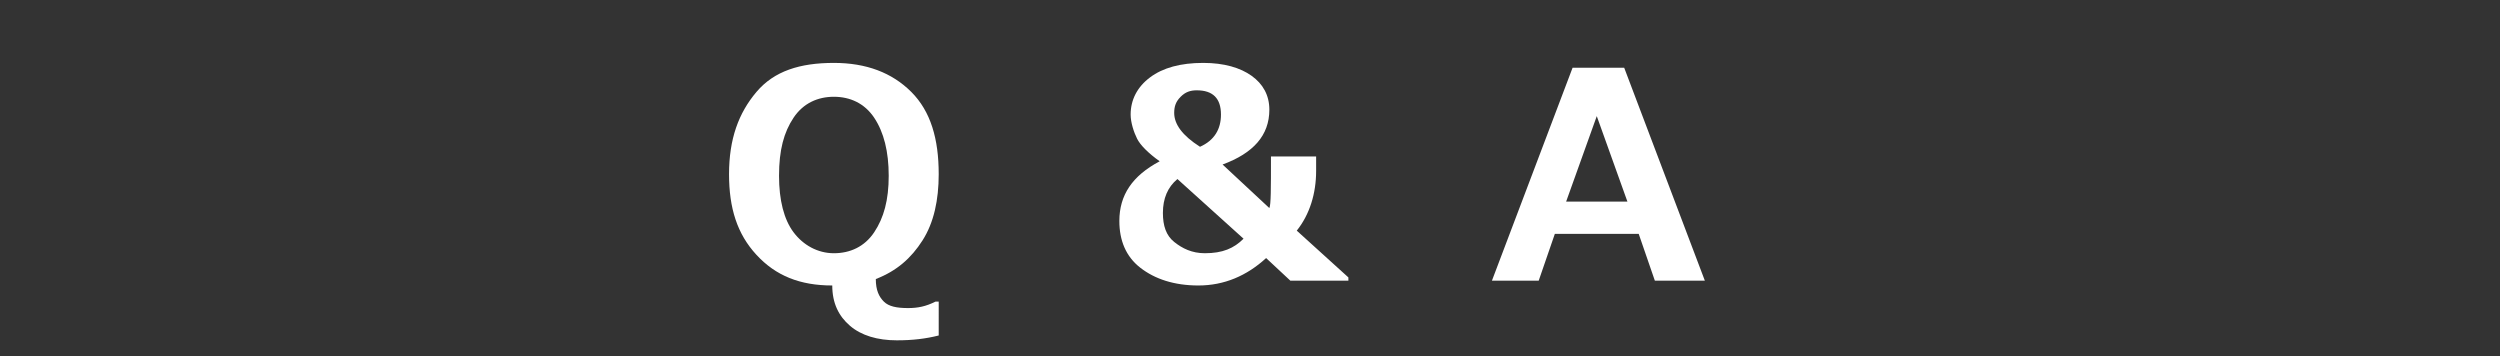
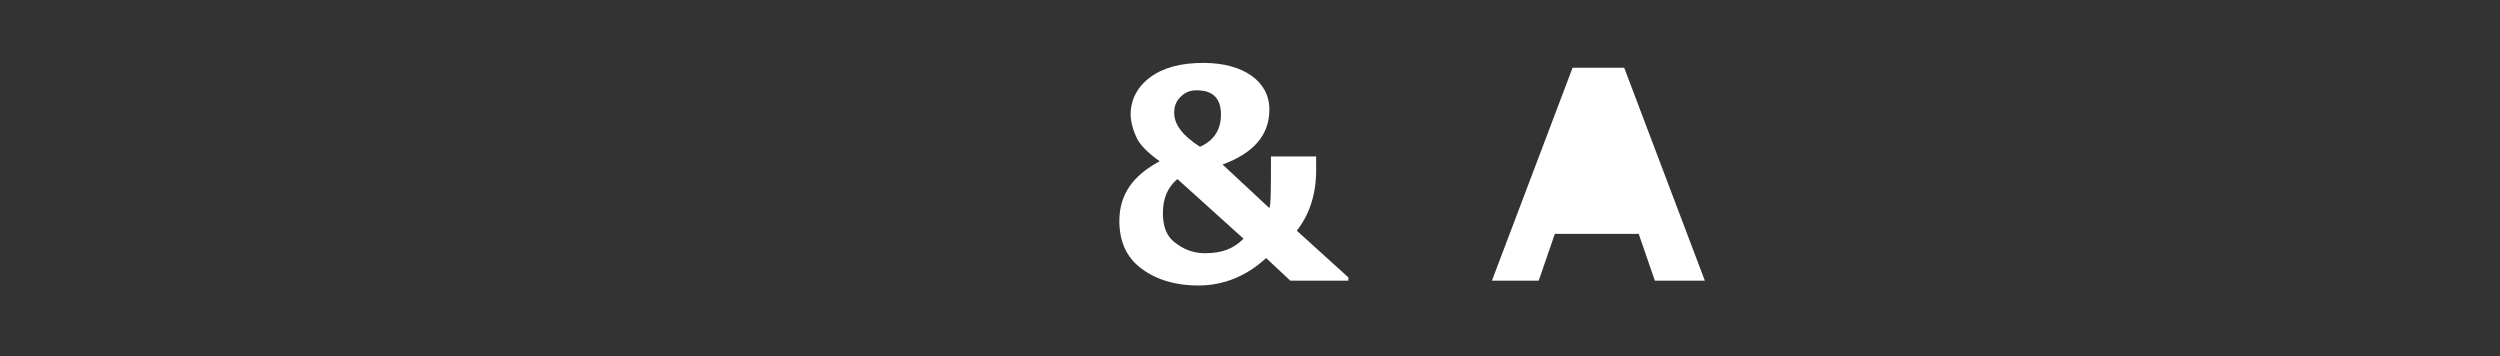
<svg xmlns="http://www.w3.org/2000/svg" version="1.1" id="レイヤー_1" x="0px" y="0px" viewBox="0 0 155 22.1" style="enable-background:new 0 0 155 22.1;" xml:space="preserve">
  <rect x="0" y="0" width="155" height="22.1" fill="#333333" stroke="none" />
  <style type="text/css">
	.st0{fill:none;}
	.st1{fill:#FFFFFF;}
</style>
  <rect x="53.4" y="137" class="st0" width="5" height="5" />
  <g>
-     <path class="st1" d="M58.2,20.8c-0.8,0.2-1.6,0.3-2.6,0.3c-1.2,0-2.2-0.3-2.9-0.9s-1.1-1.4-1.1-2.5c-2,0-3.5-0.6-4.7-1.9   s-1.7-2.9-1.7-5c0-2.2,0.6-3.8,1.7-5.1s2.7-1.8,4.8-1.8c2,0,3.6,0.6,4.8,1.8s1.7,2.9,1.7,5.1c0,1.6-0.3,3-1,4.1s-1.6,1.9-2.9,2.4   c0,0.7,0.2,1.1,0.5,1.4s0.8,0.4,1.5,0.4c0.6,0,1.1-0.1,1.7-0.4h0.2V20.8z M51.7,6c-1,0-1.9,0.4-2.5,1.3s-0.9,2-0.9,3.6   c0,1.5,0.3,2.7,0.9,3.5s1.5,1.3,2.5,1.3c1,0,1.9-0.4,2.5-1.3s0.9-2,0.9-3.5c0-1.5-0.3-2.7-0.9-3.6S52.7,6,51.7,6z" />
    <path class="st1" d="M83.4,17.4H80L78.5,16c-1.2,1.1-2.6,1.7-4.2,1.7c-1.5,0-2.7-0.4-3.6-1.1c-0.9-0.7-1.3-1.7-1.3-2.9   c0-1.6,0.8-2.8,2.5-3.7c-0.7-0.5-1.2-1-1.4-1.4s-0.4-1-0.4-1.5c0-0.9,0.4-1.7,1.2-2.3s1.9-0.9,3.3-0.9c1.3,0,2.3,0.3,3,0.8   c0.7,0.5,1.1,1.2,1.1,2.1c0,1.6-1,2.7-2.9,3.4l2.9,2.7c0.1-0.2,0.1-1.2,0.1-3.2h2.8v0.9c0,1.4-0.4,2.7-1.2,3.7l3.2,2.9V17.4z    M77.1,14.8l-4.1-3.7c-0.6,0.5-0.9,1.2-0.9,2.1c0,0.8,0.2,1.4,0.7,1.8s1.1,0.7,1.9,0.7C75.8,15.7,76.5,15.4,77.1,14.8z M75.7,7.1   c0-1-0.5-1.5-1.5-1.5c-0.4,0-0.7,0.1-1,0.4S72.8,6.6,72.8,7c0,0.7,0.5,1.4,1.6,2.1C75.3,8.7,75.7,8,75.7,7.1z" />
-     <path class="st1" d="M105.7,17.4h-3.1l-1-2.9h-5.2l-1,2.9h-2.9l5-13.2h3.2L105.7,17.4z M100.9,12.5L99,7.2l-1.9,5.3H100.9z" />
+     <path class="st1" d="M105.7,17.4h-3.1l-1-2.9h-5.2l-1,2.9h-2.9l5-13.2h3.2L105.7,17.4z M100.9,12.5L99,7.2H100.9z" />
  </g>
</svg>